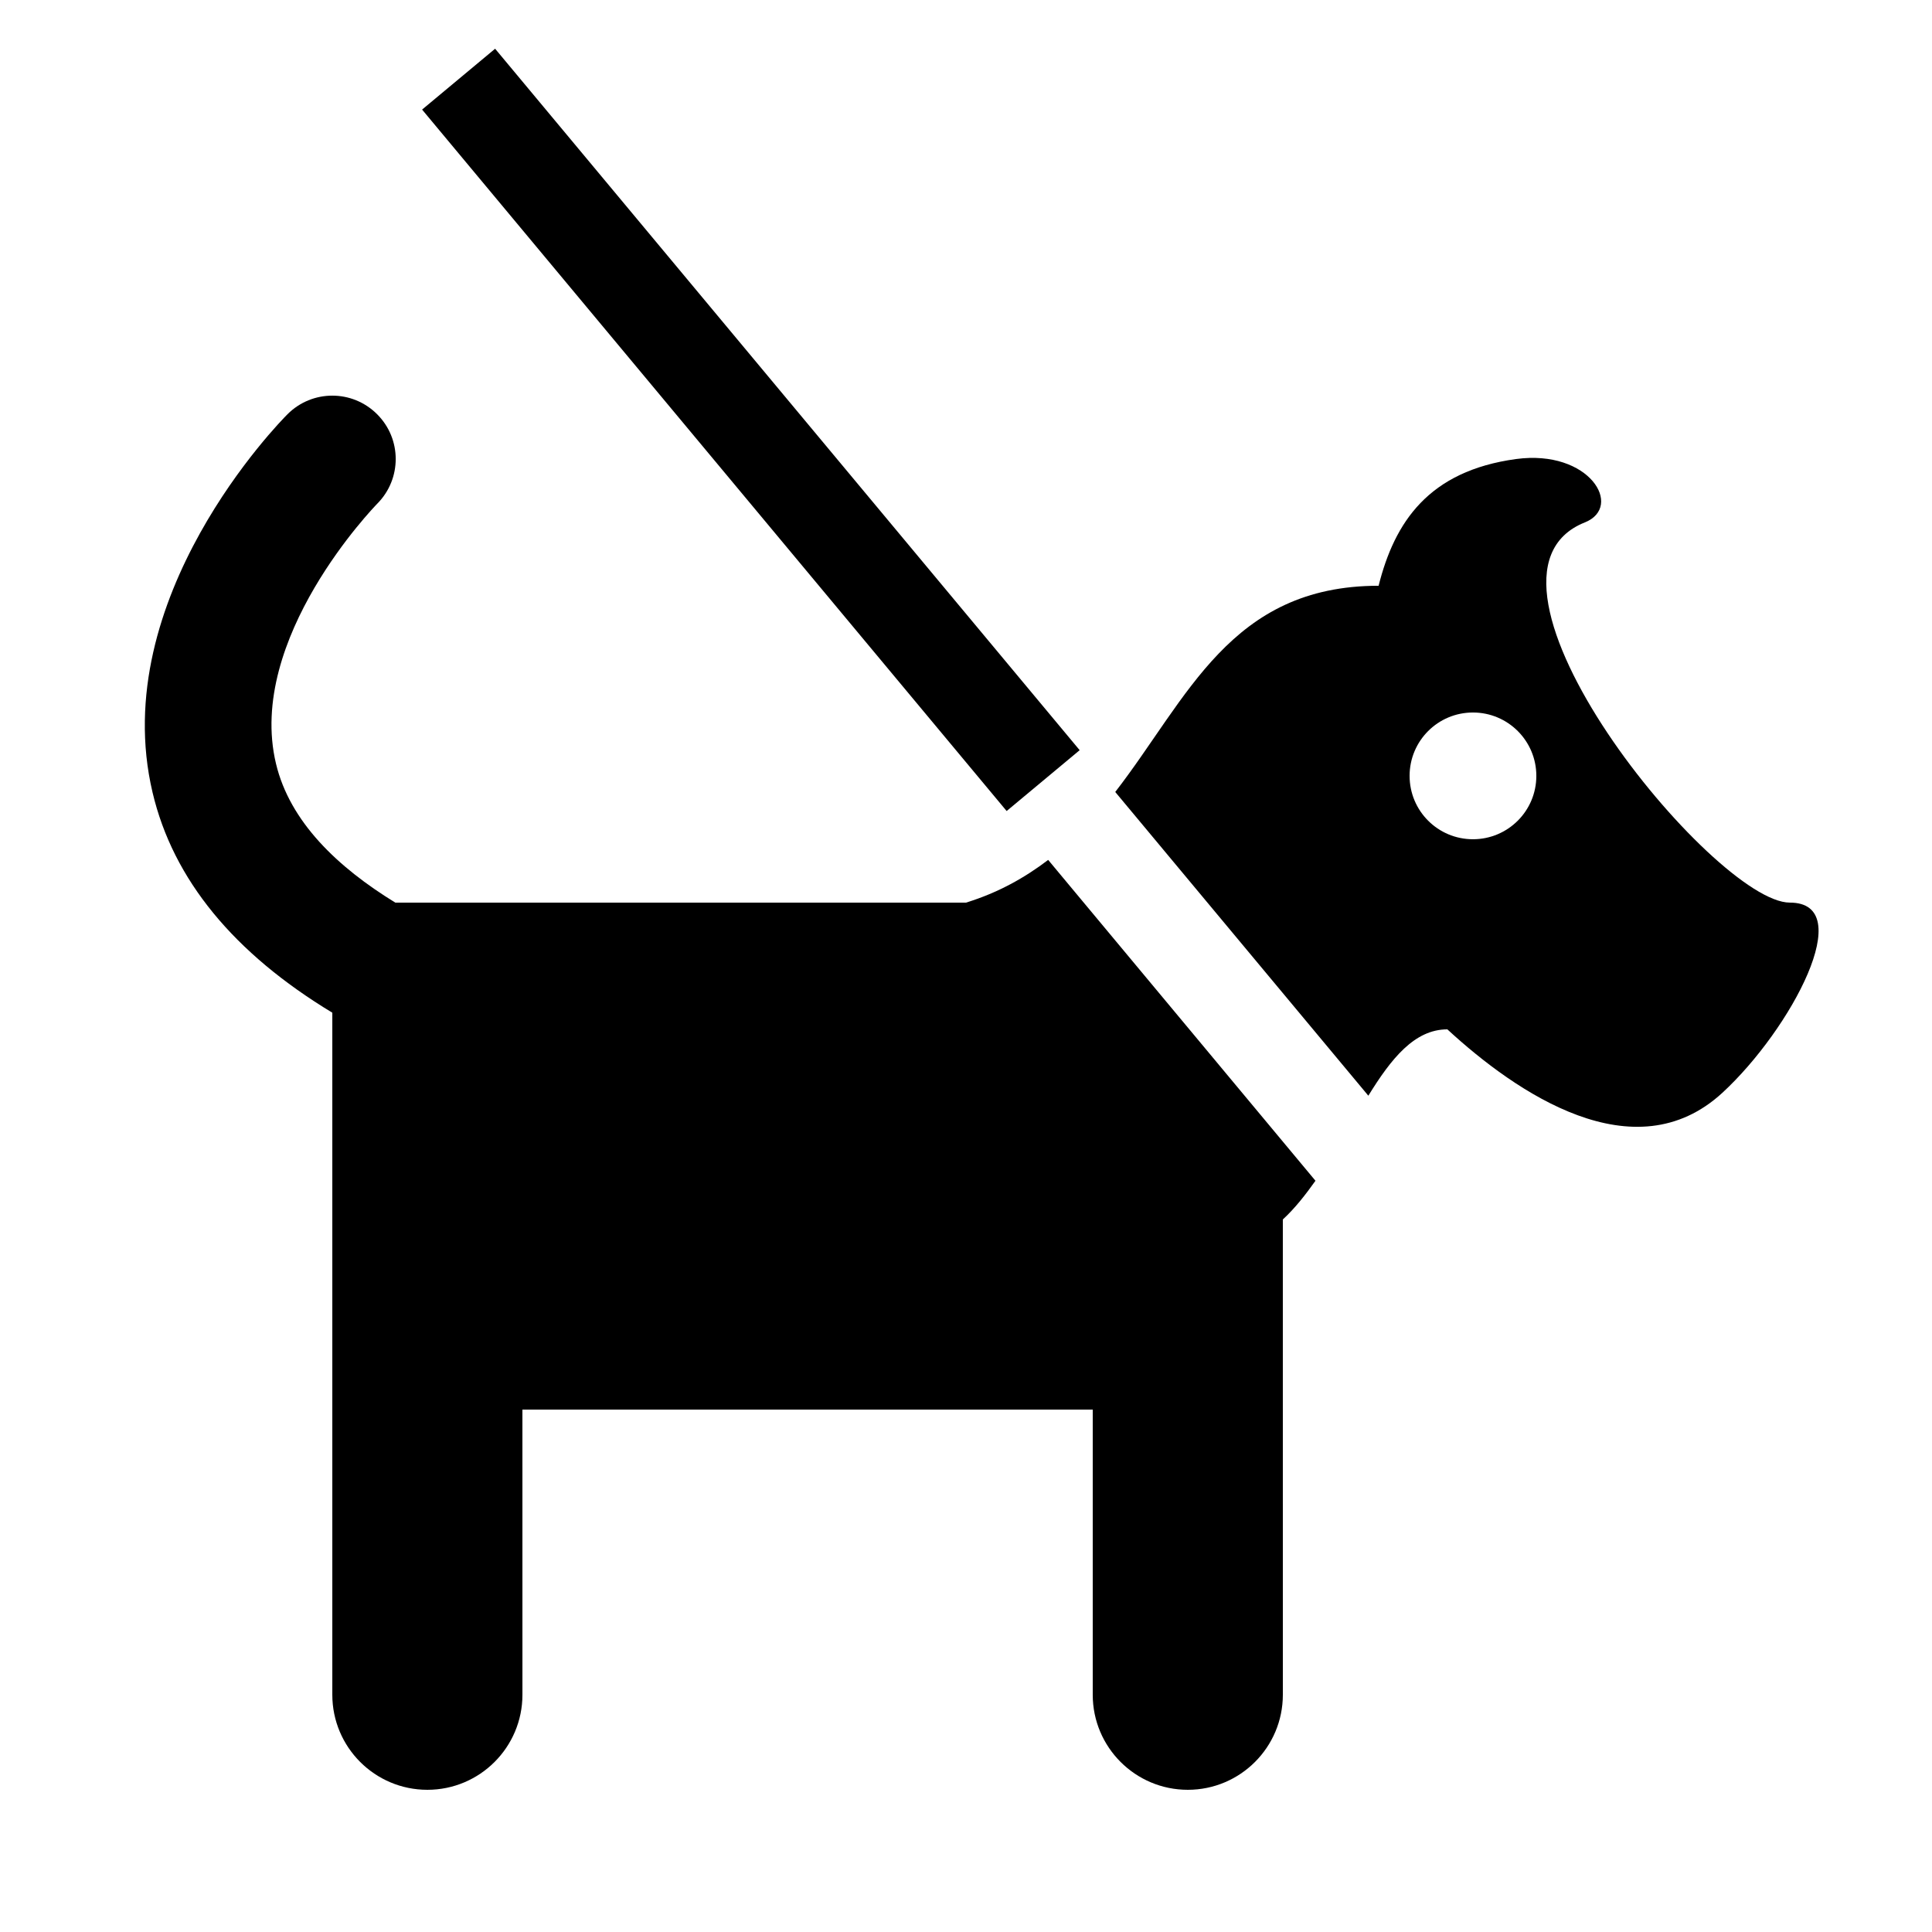
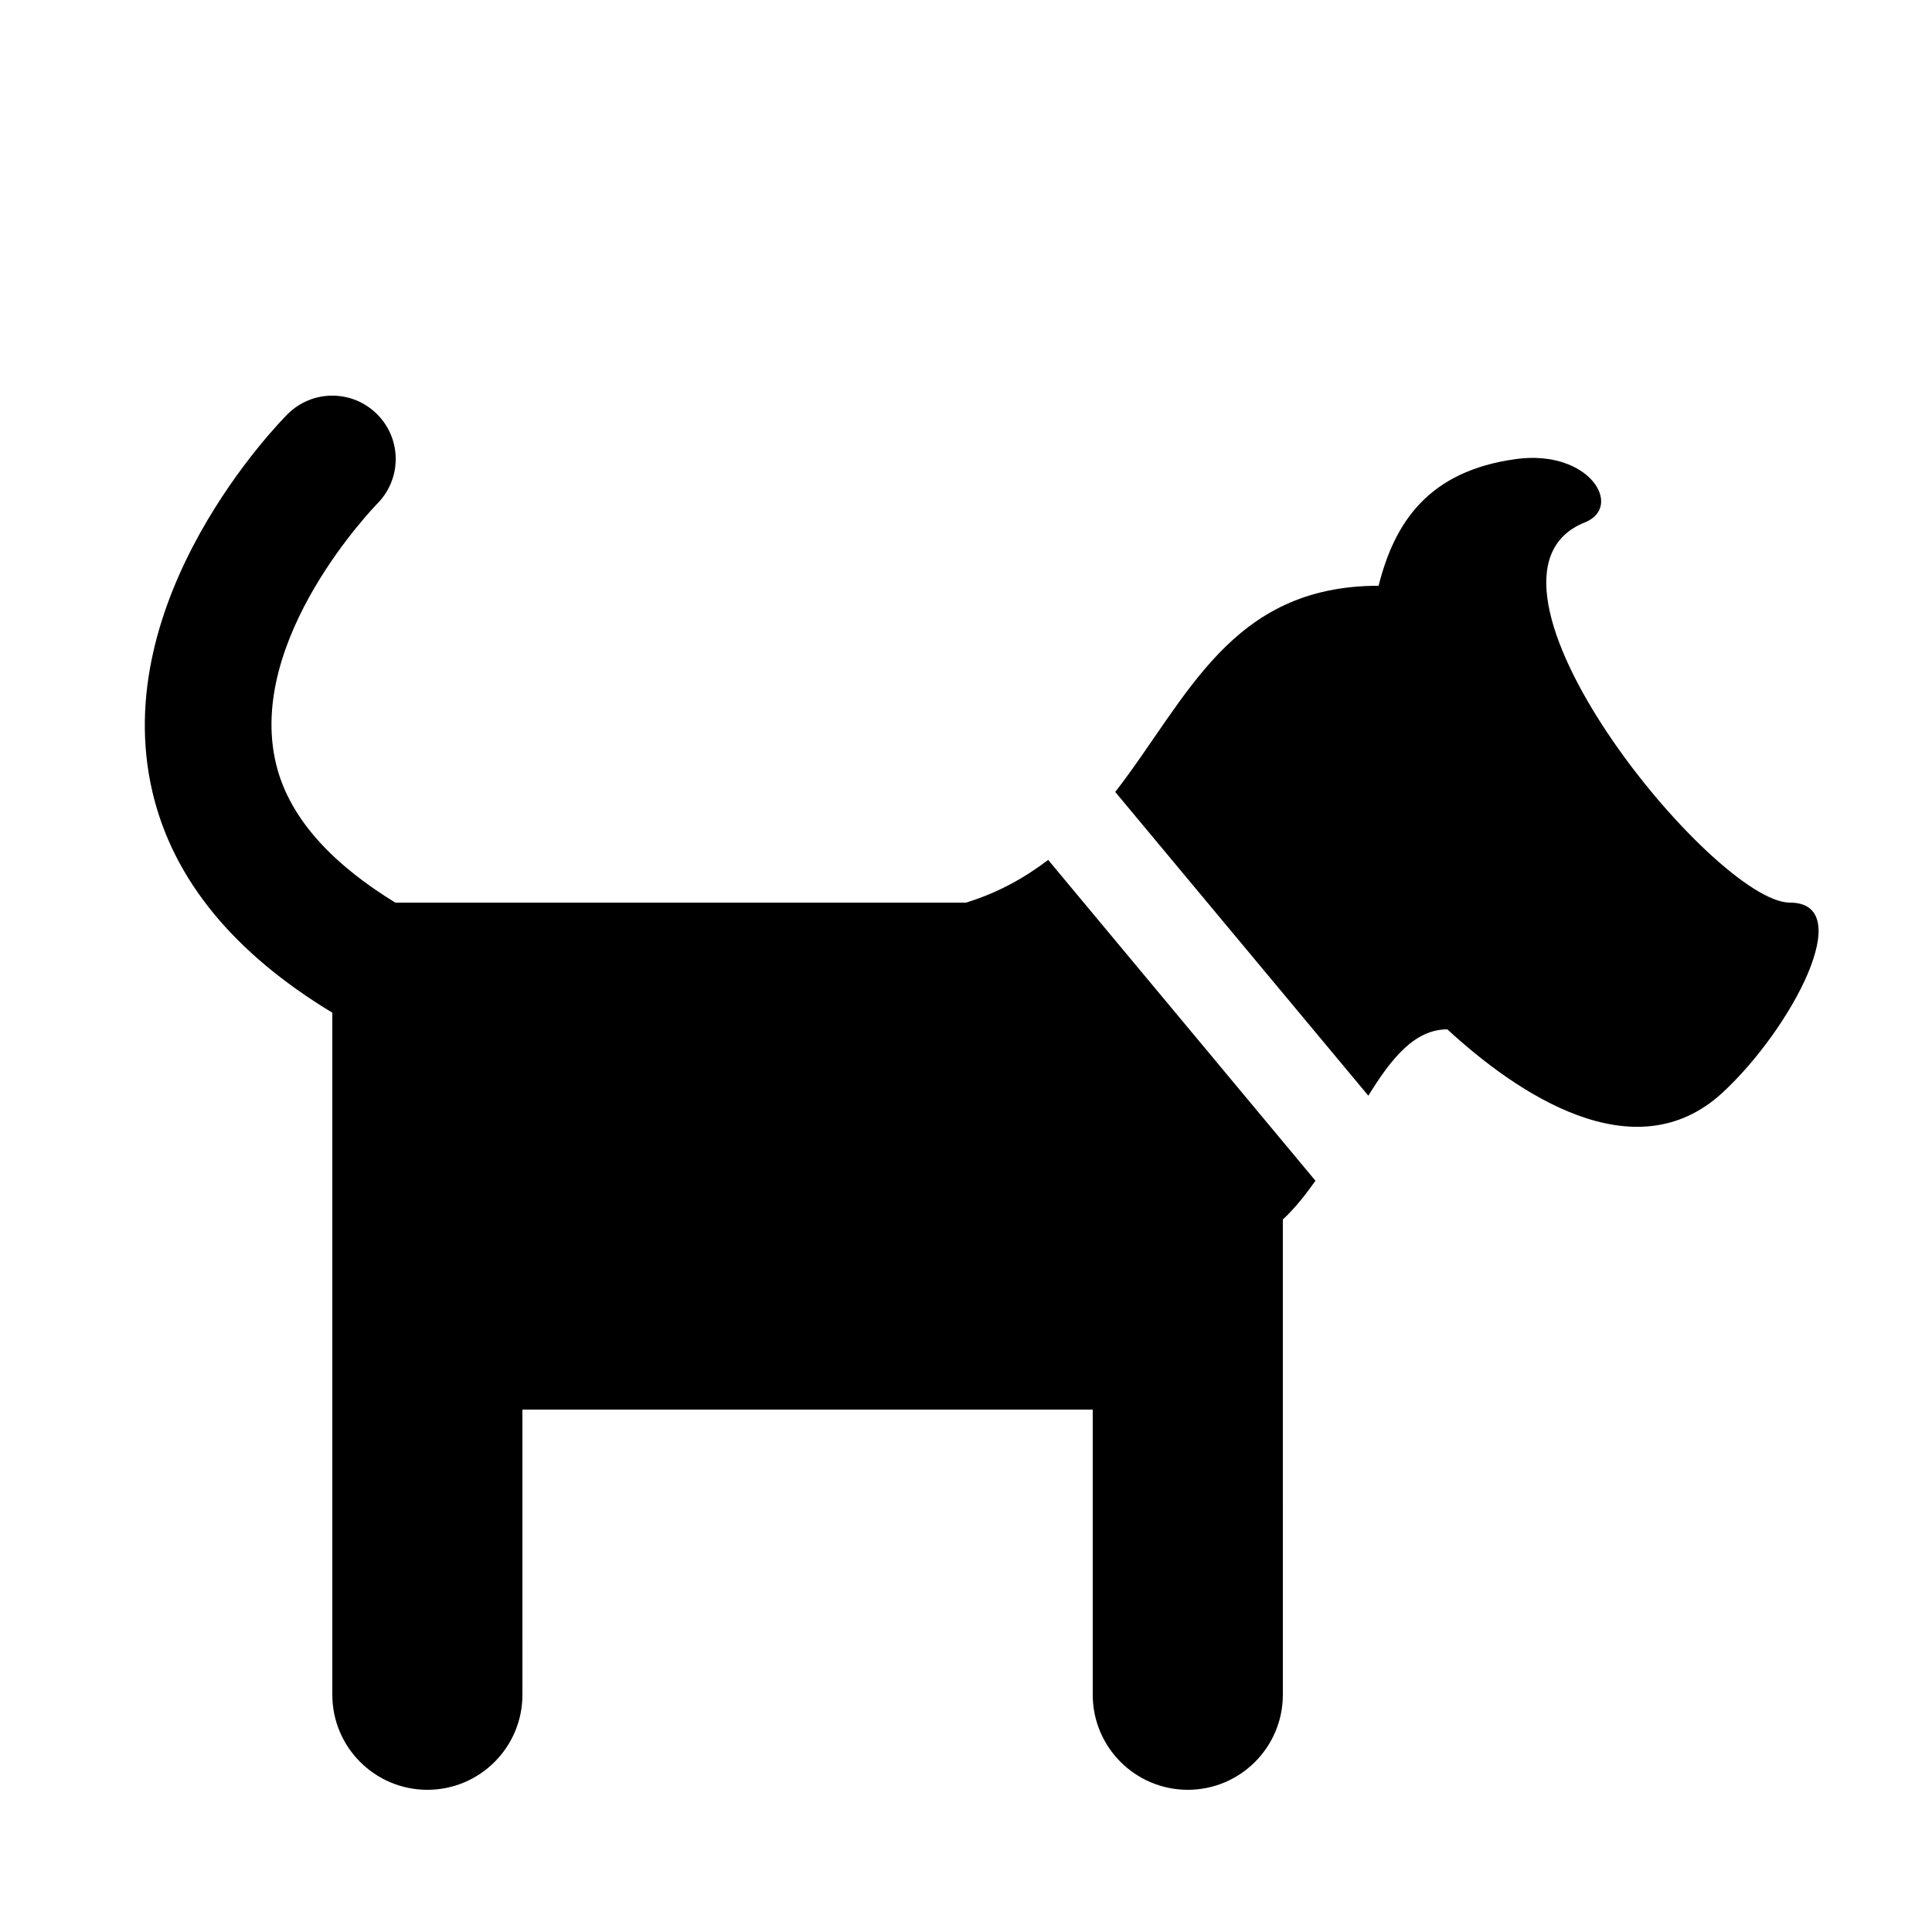
<svg xmlns="http://www.w3.org/2000/svg" fill="#000000" width="800px" height="800px" version="1.1" viewBox="144 144 512 512">
  <g>
-     <path d="m618.32 383.2c-20.102 0-90.637-86.27-54.312-100.76 10.328-4.133 1.277-19.414-18.223-16.793-23.191 3.156-32.211 16.727-36.441 33.586-39.281 0-50.531 29.773-69.793 54.648l67.074 80.492c6.062-9.84 12.242-17.582 20.941-17.582 18.223 16.793 49.543 38.305 72.902 16.793 18.203-16.793 36.07-50.383 17.852-50.383zm-83.969-16.793c-9.285 0-16.793-7.508-16.793-16.793 0-9.285 7.508-16.793 16.793-16.793 9.27 0 16.793 7.508 16.793 16.793 0 9.289-7.523 16.793-16.793 16.793z" />
+     <path d="m618.32 383.2c-20.102 0-90.637-86.27-54.312-100.76 10.328-4.133 1.277-19.414-18.223-16.793-23.191 3.156-32.211 16.727-36.441 33.586-39.281 0-50.531 29.773-69.793 54.648l67.074 80.492c6.062-9.84 12.242-17.582 20.941-17.582 18.223 16.793 49.543 38.305 72.902 16.793 18.203-16.793 36.07-50.383 17.852-50.383zm-83.969-16.793z" />
    <path d="m400 383.2h-151.14-0.102c-15.301-9.387-27.945-21.41-31.621-36.828-7.926-33.133 26.215-68.234 26.836-68.887 6.531-6.566 6.531-17.164-0.035-23.711-6.566-6.566-17.18-6.566-23.746 0-1.965 1.965-47.93 48.668-35.77 100.21 5.457 23.16 21.598 42.641 47.645 58.391v180.75c0 13.906 11.285 25.191 25.191 25.191s25.191-11.285 25.191-25.191l-0.004-75.57h151.14v75.57c0 13.906 11.285 25.191 25.191 25.191s25.191-11.285 25.191-25.191l-0.004-125.95c3.207-2.957 5.996-6.531 8.648-10.262l-70.836-85.027c-6.16 4.688-13.18 8.668-21.777 11.32z" />
-     <path d="m255.86 173.04 19.352-16.125 154.91 185.89-19.352 16.125z" />
  </g>
</svg>